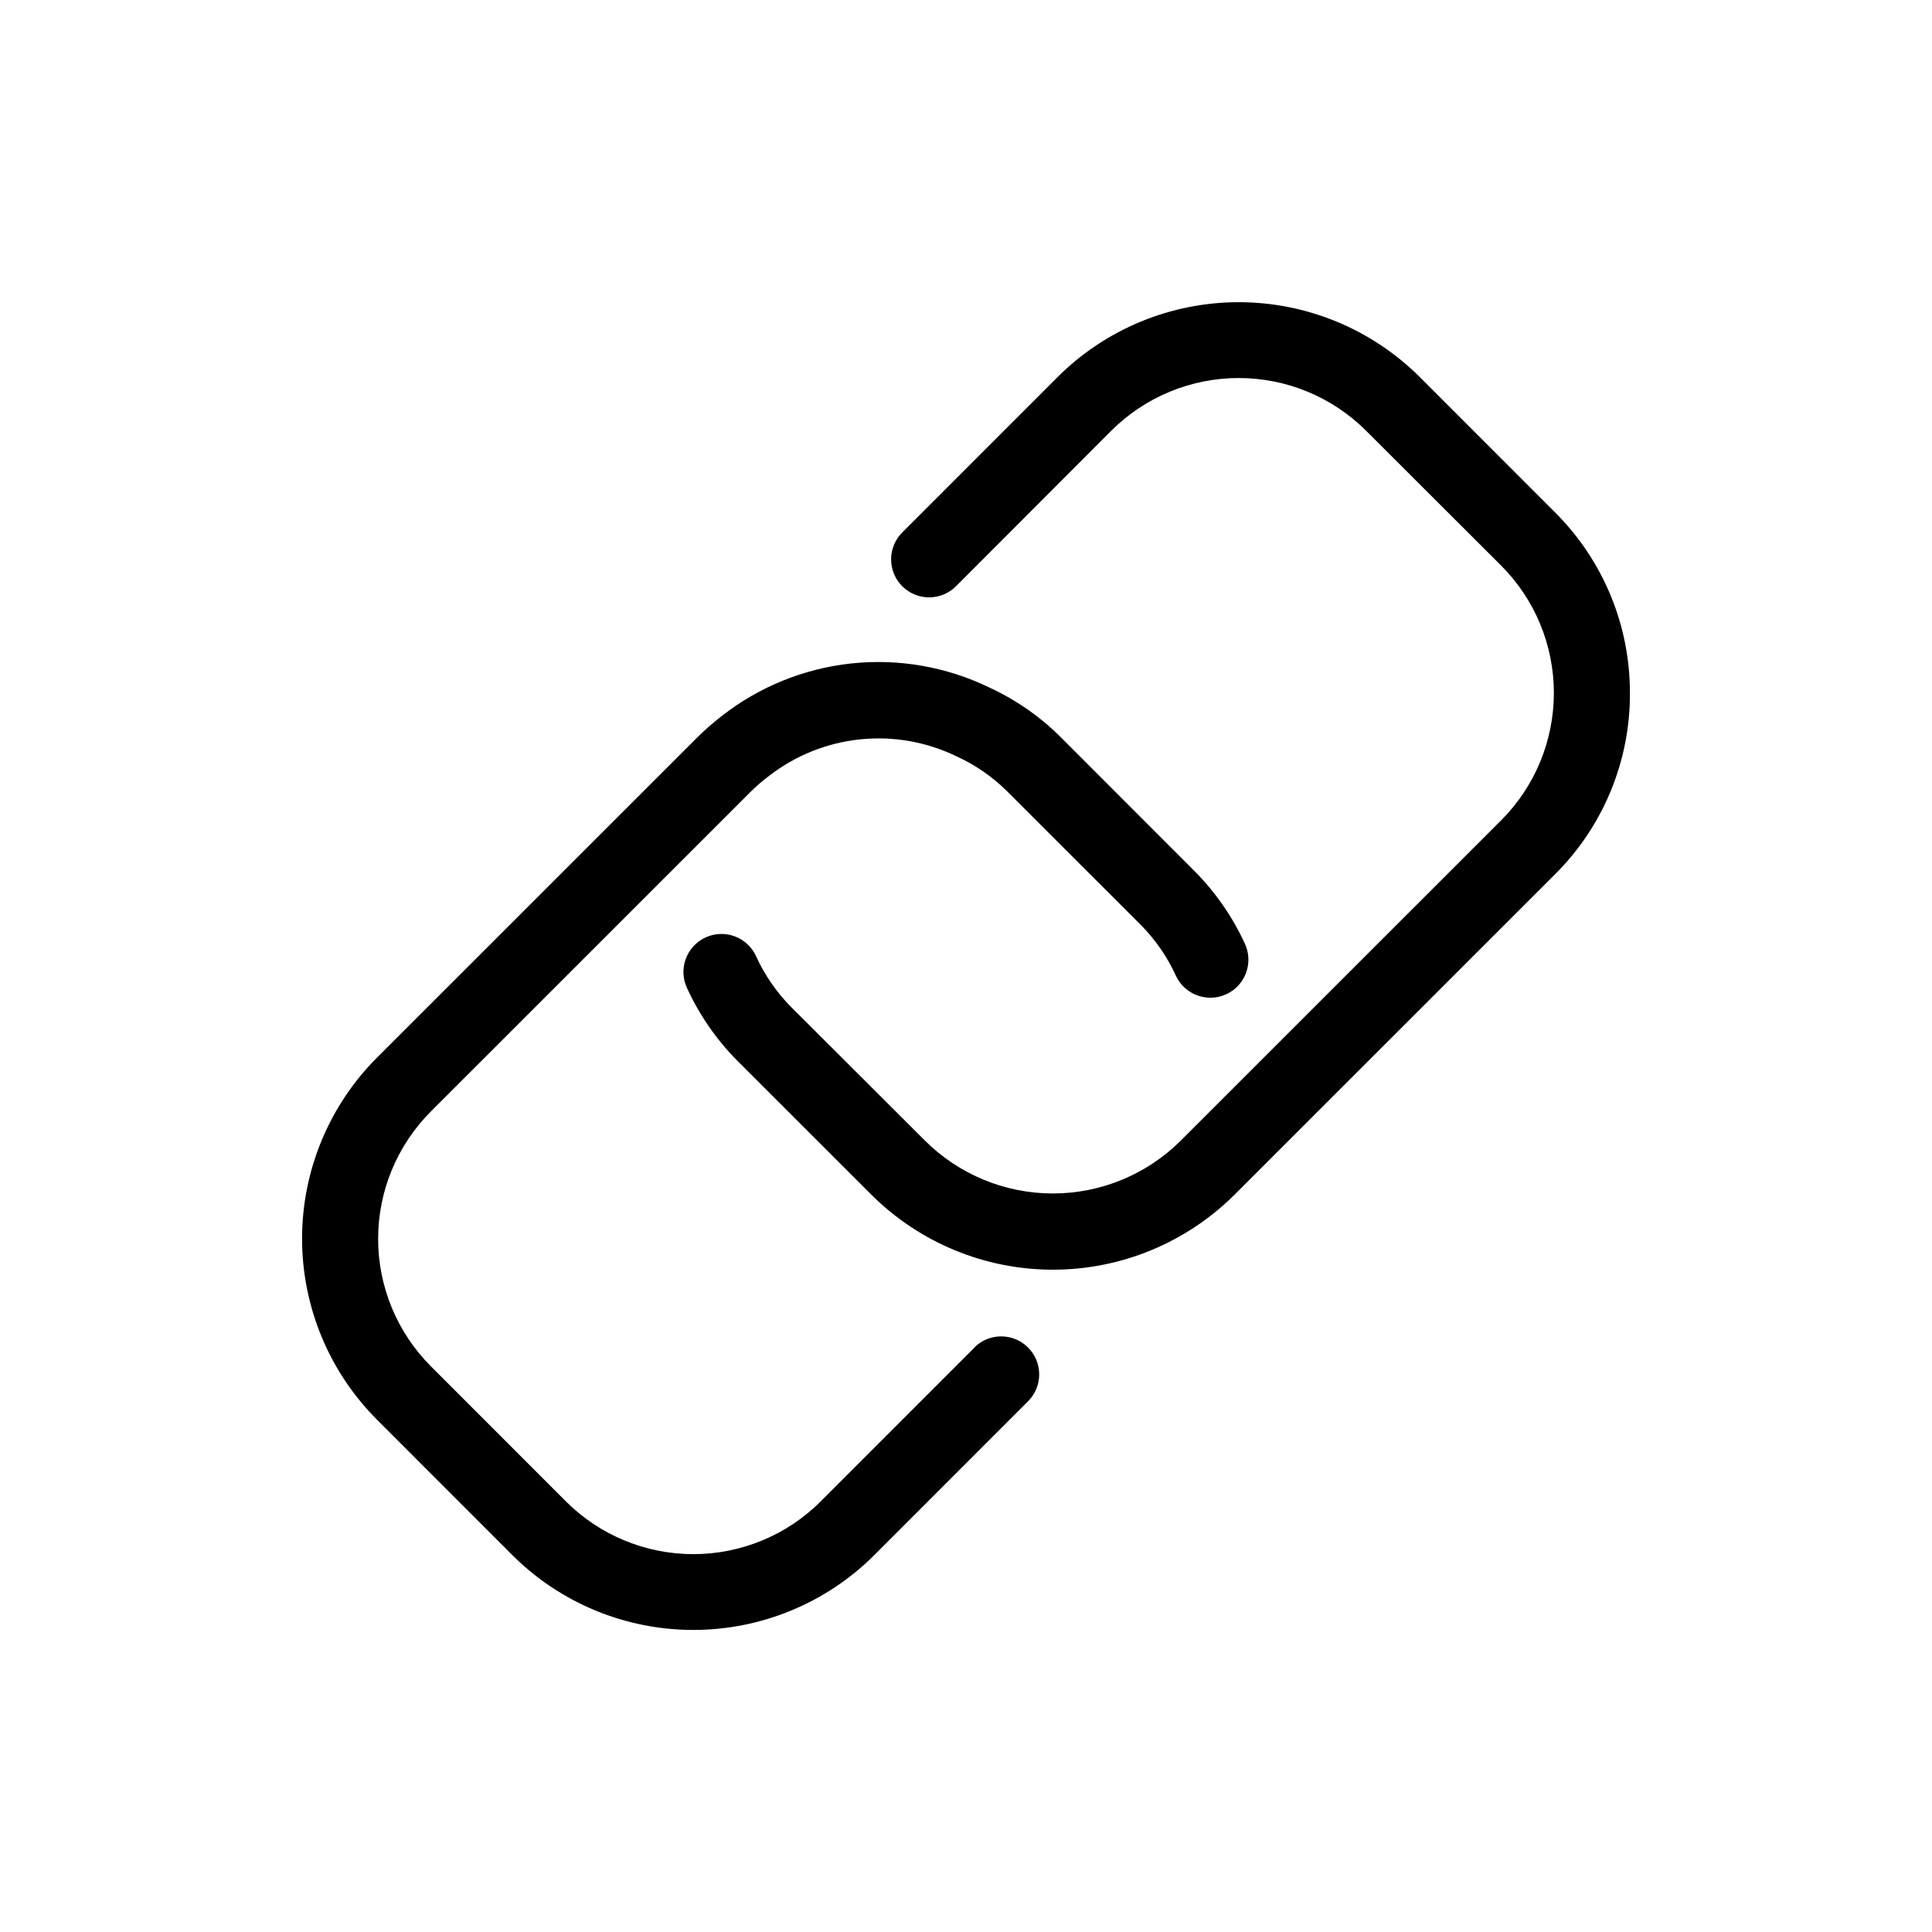
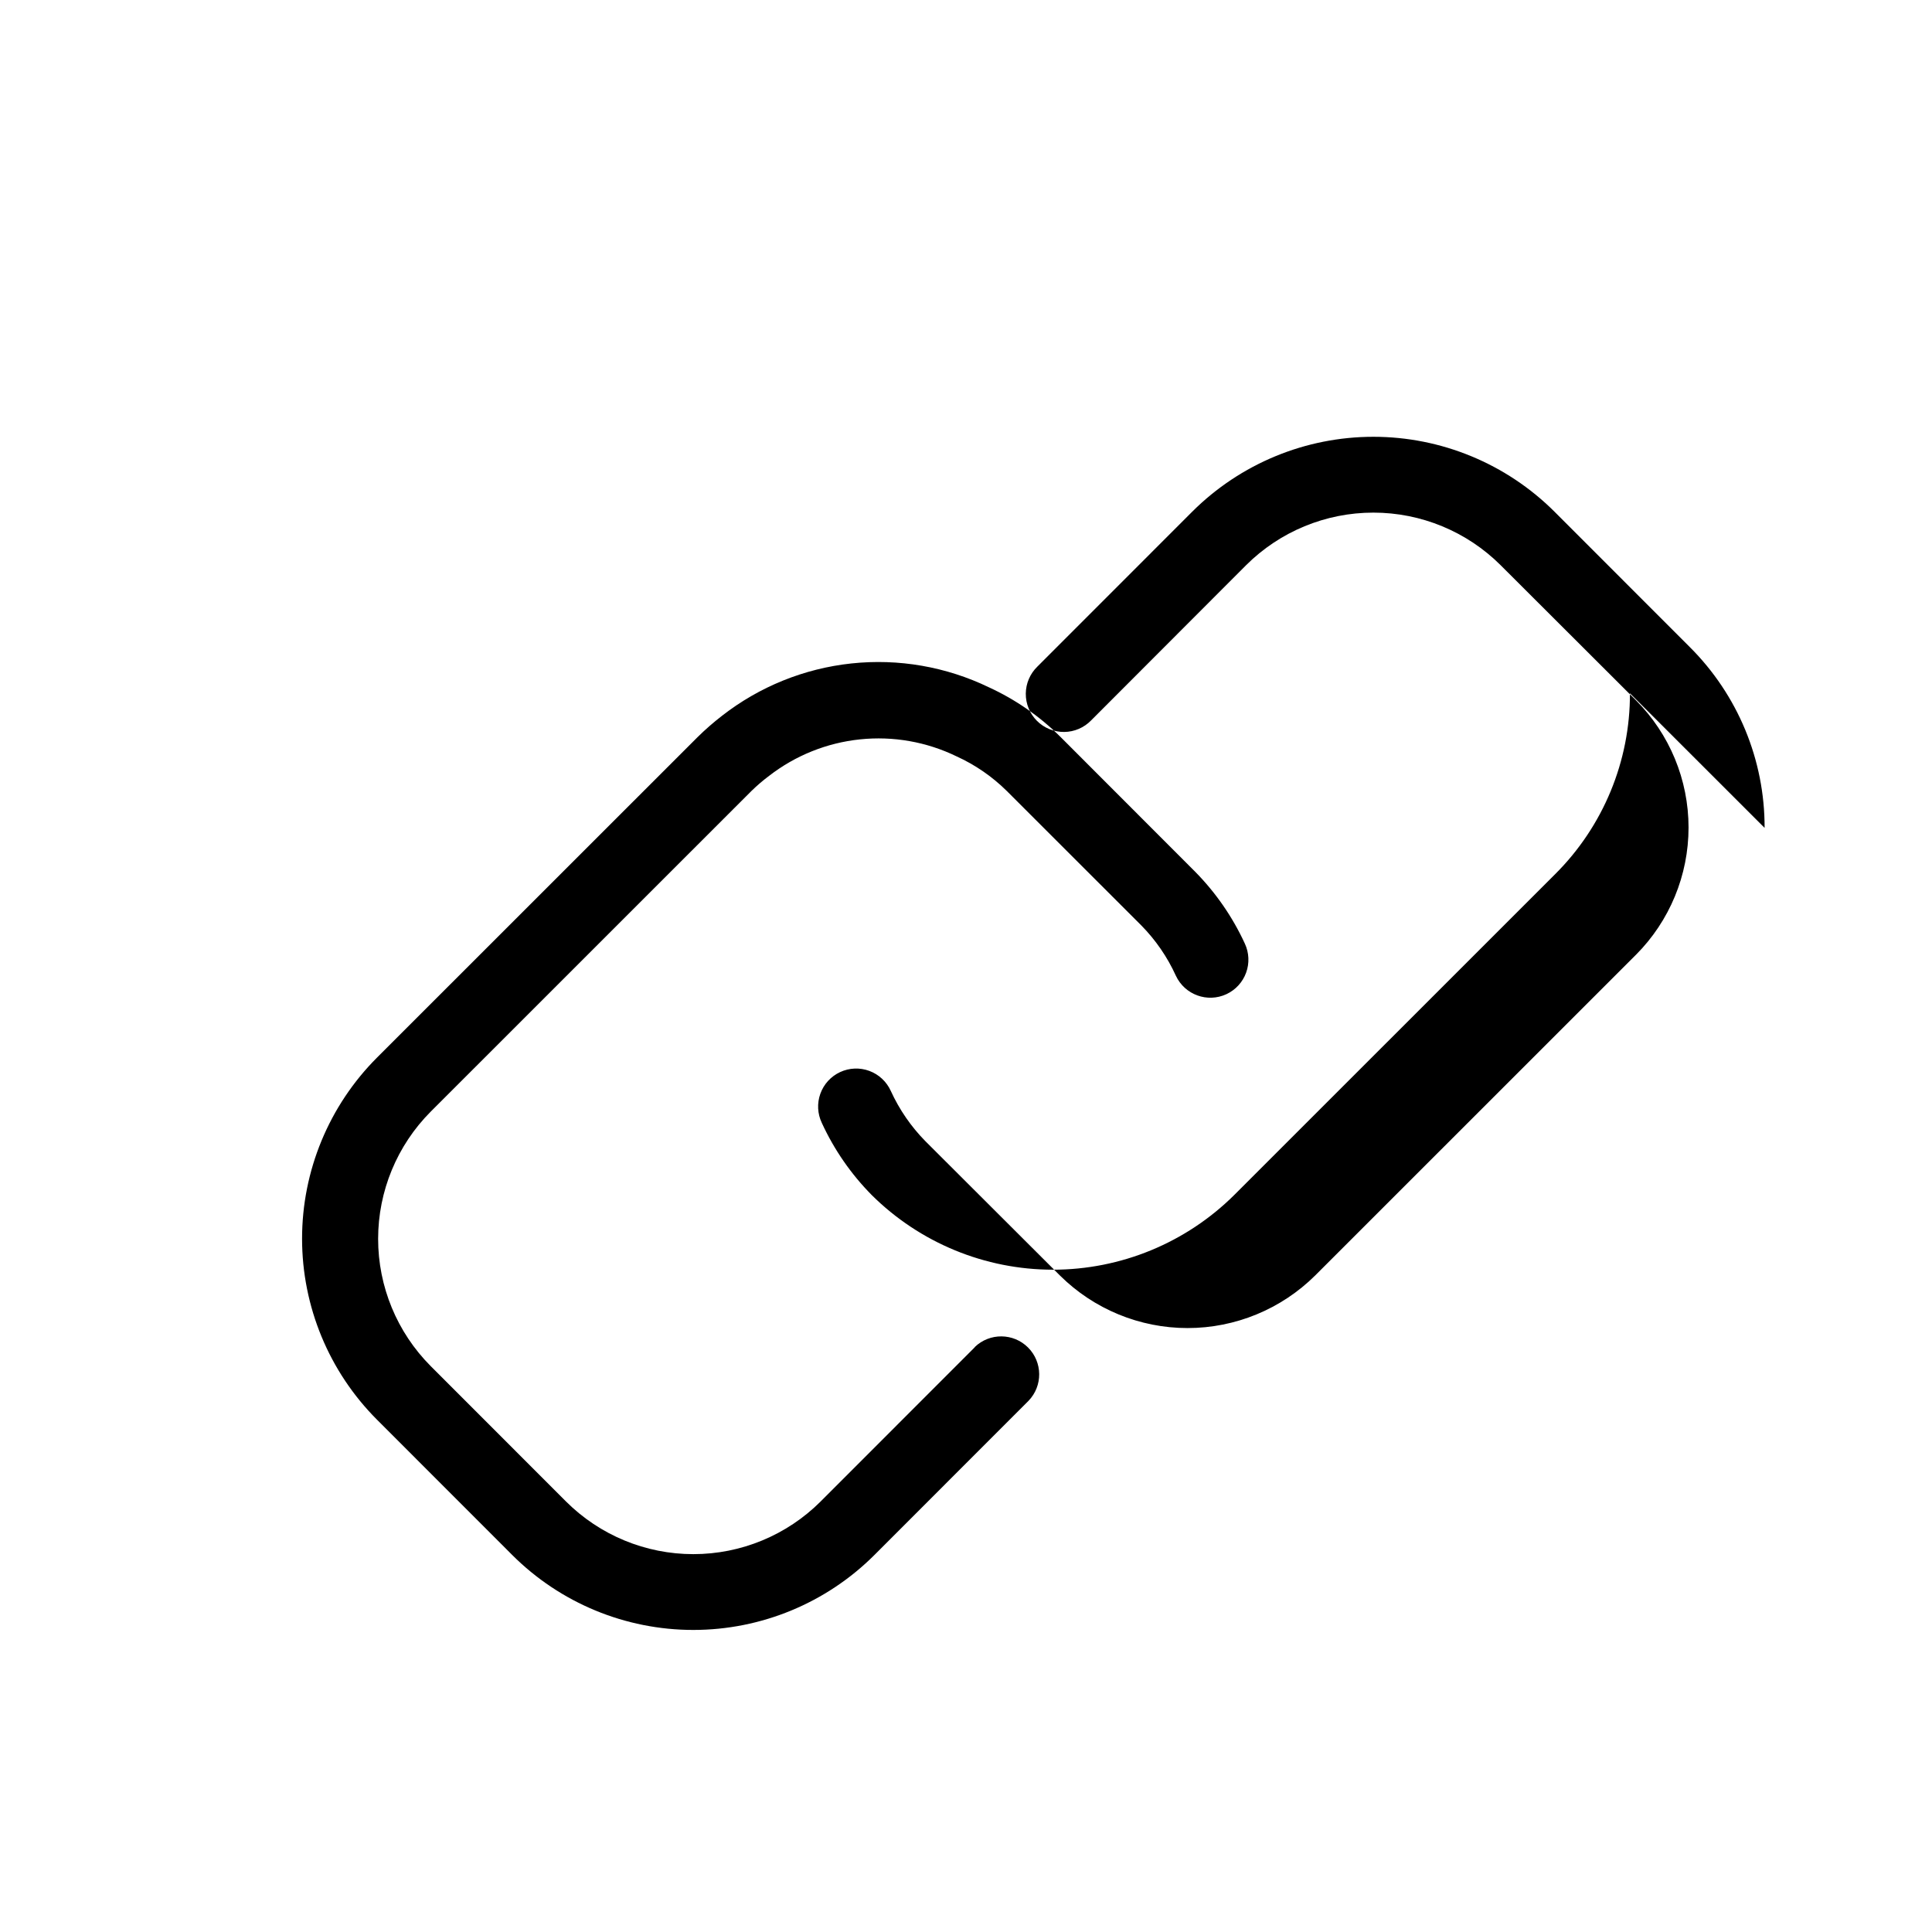
<svg xmlns="http://www.w3.org/2000/svg" fill="#000000" width="800px" height="800px" version="1.1" viewBox="144 144 512 512">
-   <path d="m575.95 327.73c0.059 18-7.09 35.273-19.852 47.965l-85.004 84.984 0.004-0.004c-12.777 12.688-30.051 19.809-48.055 19.809-18.004 0-35.277-7.121-48.055-19.809l-35.691-35.668h0.004c-5.477-5.547-9.945-12.004-13.199-19.086-1.16-2.426-1.301-5.219-0.387-7.75 0.91-2.531 2.797-4.594 5.238-5.727 2.441-1.133 5.231-1.242 7.754-0.305 2.523 0.938 4.562 2.848 5.672 5.297 2.254 4.941 5.359 9.449 9.168 13.324l35.648 35.586c8.996 8.926 21.156 13.938 33.828 13.938 12.672 0 24.828-5.012 33.824-13.938l85.004-84.984v0.004c8.926-8.953 13.941-21.082 13.941-33.727s-5.016-24.77-13.941-33.723l-35.852-35.793c-8.957-8.93-21.086-13.941-33.734-13.941s-24.777 5.012-33.734 13.941l-41.051 41.113c-1.879 1.941-4.457 3.051-7.16 3.074-2.703 0.023-5.301-1.039-7.215-2.949-1.91-1.914-2.973-4.512-2.949-7.215 0.023-2.703 1.133-5.281 3.074-7.16l41.051-41.07c12.742-12.695 29.996-19.828 47.984-19.828s35.242 7.133 47.98 19.828l35.852 35.871c12.754 12.688 19.902 29.953 19.852 47.941zm-173.63 173.31-40.848 40.867v0.004c-8.957 8.938-21.086 13.953-33.738 13.953-12.648 0-24.781-5.016-33.734-13.953l-35.852-35.871c-8.926-8.953-13.941-21.078-13.941-33.723 0-12.645 5.016-24.773 13.941-33.727l85.043-85.023c1.453-1.414 2.992-2.734 4.617-3.949 6.973-5.41 15.32-8.762 24.098-9.676 8.777-0.918 17.637 0.641 25.578 4.496 4.945 2.246 9.457 5.352 13.32 9.172l35.648 35.629c3.816 3.875 6.918 8.391 9.168 13.34 2.352 5.047 8.348 7.234 13.395 4.887 2.422-1.129 4.301-3.172 5.215-5.684 0.918-2.512 0.797-5.285-0.328-7.707-3.258-7.082-7.727-13.539-13.199-19.086l-35.652-35.688c-5.504-5.469-11.93-9.922-18.984-13.16-11.32-5.465-23.945-7.656-36.445-6.32-12.5 1.336-24.375 6.144-34.289 13.875-2.25 1.742-4.398 3.609-6.426 5.606l-85.004 84.98c-12.711 12.73-19.852 29.984-19.852 47.973 0 17.988 7.141 35.242 19.852 47.973l35.852 35.871c12.73 12.715 29.988 19.852 47.98 19.852 17.996 0 35.25-7.137 47.984-19.852l40.848-40.867c3.82-3.953 3.766-10.238-0.121-14.125-3.887-3.887-10.172-3.941-14.125-0.125z" />
+   <path d="m575.95 327.73c0.059 18-7.09 35.273-19.852 47.965l-85.004 84.984 0.004-0.004c-12.777 12.688-30.051 19.809-48.055 19.809-18.004 0-35.277-7.121-48.055-19.809h0.004c-5.477-5.547-9.945-12.004-13.199-19.086-1.16-2.426-1.301-5.219-0.387-7.75 0.91-2.531 2.797-4.594 5.238-5.727 2.441-1.133 5.231-1.242 7.754-0.305 2.523 0.938 4.562 2.848 5.672 5.297 2.254 4.941 5.359 9.449 9.168 13.324l35.648 35.586c8.996 8.926 21.156 13.938 33.828 13.938 12.672 0 24.828-5.012 33.824-13.938l85.004-84.984v0.004c8.926-8.953 13.941-21.082 13.941-33.727s-5.016-24.77-13.941-33.723l-35.852-35.793c-8.957-8.93-21.086-13.941-33.734-13.941s-24.777 5.012-33.734 13.941l-41.051 41.113c-1.879 1.941-4.457 3.051-7.16 3.074-2.703 0.023-5.301-1.039-7.215-2.949-1.91-1.914-2.973-4.512-2.949-7.215 0.023-2.703 1.133-5.281 3.074-7.16l41.051-41.07c12.742-12.695 29.996-19.828 47.984-19.828s35.242 7.133 47.98 19.828l35.852 35.871c12.754 12.688 19.902 29.953 19.852 47.941zm-173.63 173.31-40.848 40.867v0.004c-8.957 8.938-21.086 13.953-33.738 13.953-12.648 0-24.781-5.016-33.734-13.953l-35.852-35.871c-8.926-8.953-13.941-21.078-13.941-33.723 0-12.645 5.016-24.773 13.941-33.727l85.043-85.023c1.453-1.414 2.992-2.734 4.617-3.949 6.973-5.41 15.32-8.762 24.098-9.676 8.777-0.918 17.637 0.641 25.578 4.496 4.945 2.246 9.457 5.352 13.32 9.172l35.648 35.629c3.816 3.875 6.918 8.391 9.168 13.34 2.352 5.047 8.348 7.234 13.395 4.887 2.422-1.129 4.301-3.172 5.215-5.684 0.918-2.512 0.797-5.285-0.328-7.707-3.258-7.082-7.727-13.539-13.199-19.086l-35.652-35.688c-5.504-5.469-11.93-9.922-18.984-13.16-11.32-5.465-23.945-7.656-36.445-6.32-12.5 1.336-24.375 6.144-34.289 13.875-2.25 1.742-4.398 3.609-6.426 5.606l-85.004 84.98c-12.711 12.73-19.852 29.984-19.852 47.973 0 17.988 7.141 35.242 19.852 47.973l35.852 35.871c12.73 12.715 29.988 19.852 47.98 19.852 17.996 0 35.25-7.137 47.984-19.852l40.848-40.867c3.82-3.953 3.766-10.238-0.121-14.125-3.887-3.887-10.172-3.941-14.125-0.125z" />
</svg>